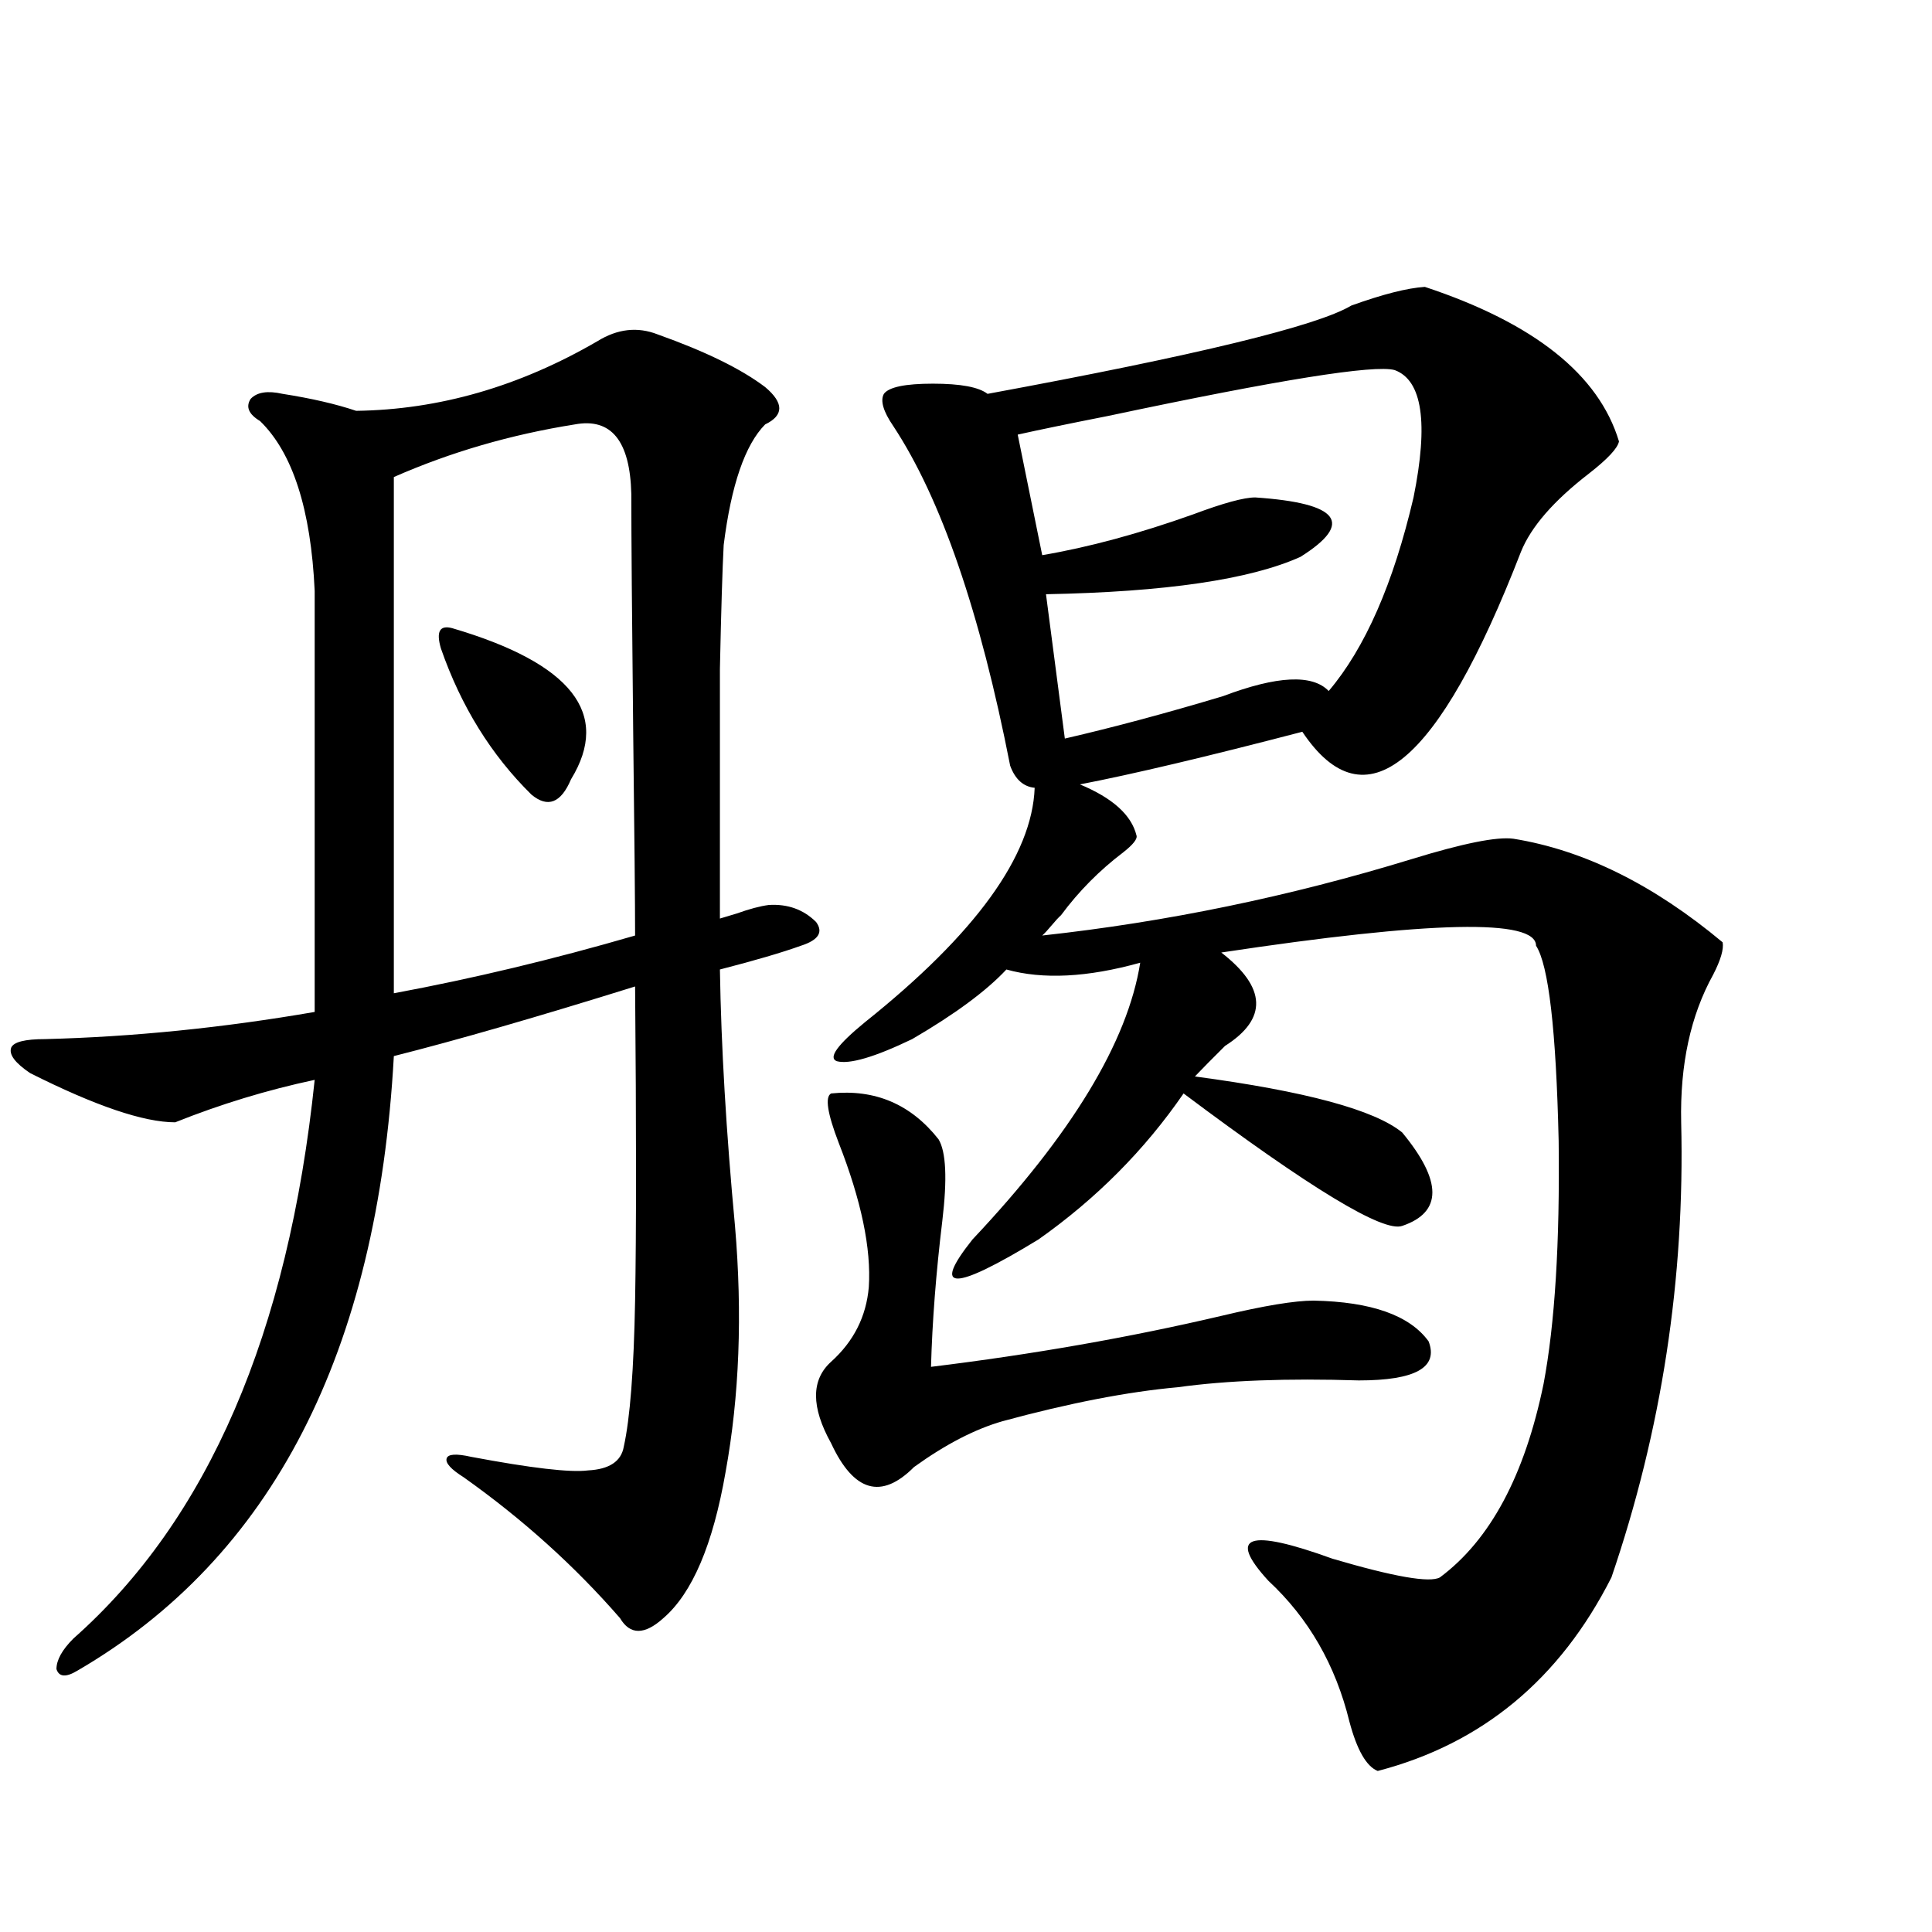
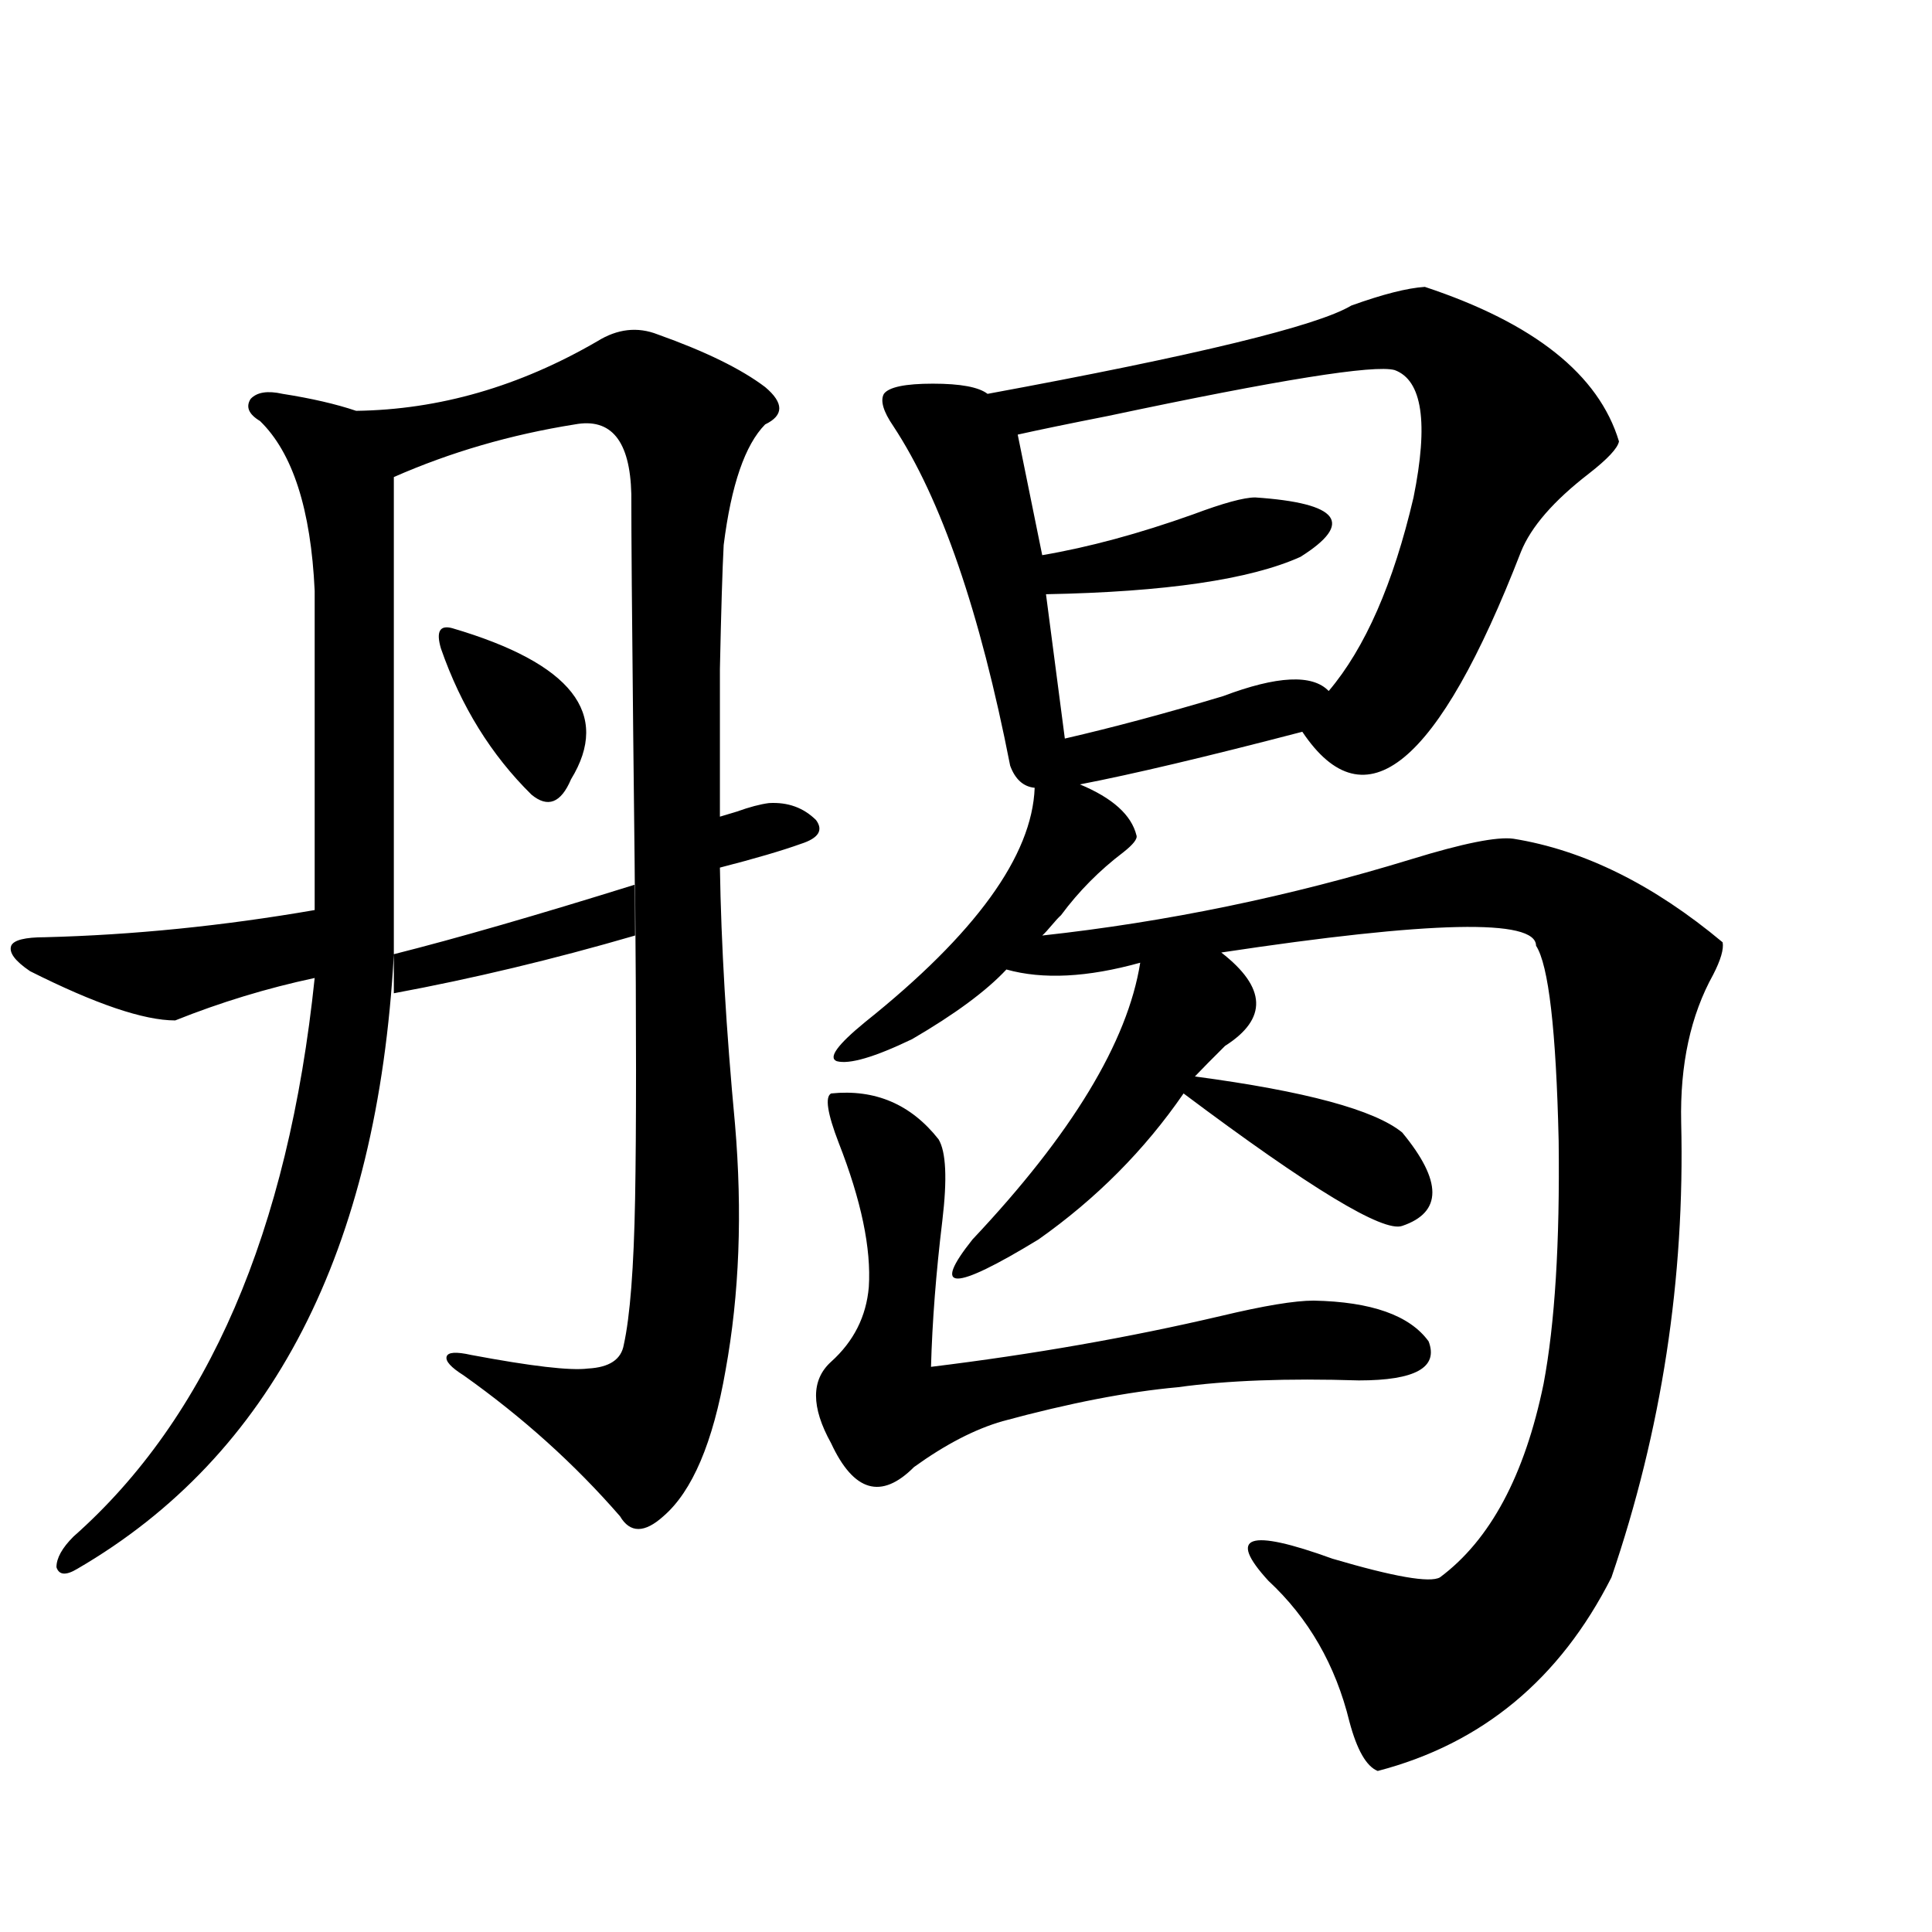
<svg xmlns="http://www.w3.org/2000/svg" version="1.1" id="图层_1" x="0px" y="0px" width="1000px" height="1000px" viewBox="0 0 1000 1000" enable-background="new 0 0 1000 1000" xml:space="preserve">
-   <path d="M340.431,173.098c24.71,8.789,43.246,17.881,55.608,27.246c9.756,8.213,9.756,14.653,0,19.336  c-10.411,10.547-17.561,31.353-21.463,62.402c-0.655,12.305-1.311,33.701-1.951,64.16c0,14.653,0,32.231,0,52.734  c0,17.578,0,43.066,0,76.465c1.951-0.576,4.878-1.455,8.78-2.637c6.494-2.334,12.027-3.804,16.585-4.395  c9.756-0.576,17.881,2.349,24.39,8.789c3.902,5.273,1.296,9.38-7.805,12.305c-9.756,3.516-23.749,7.622-41.95,12.305  c0.641,39.854,3.247,84.087,7.805,132.715c3.902,45.703,2.271,88.193-4.878,127.441c-6.509,37.505-17.24,62.705-32.194,75.586  c-9.756,8.789-17.24,8.789-22.438,0c-23.414-26.943-50.41-51.265-80.974-72.949c-6.509-4.092-9.436-7.319-8.78-9.668  c0.641-2.334,4.878-2.637,12.683-0.879c31.219,5.864,51.371,8.213,60.486,7.031c11.052-0.576,17.226-4.683,18.536-12.305  c3.247-14.639,5.198-39.839,5.854-75.586c0.641-35.156,0.641-89.346,0-162.598c-50.73,15.82-92.36,27.837-124.875,36.035  c-8.46,153.521-63.093,259.58-163.898,318.164c-5.854,3.516-9.436,3.214-10.731-0.879c0-4.696,2.927-9.97,8.78-15.82  c69.587-61.523,111.217-157.9,124.875-289.16c-24.725,5.273-48.779,12.607-72.193,21.973c-16.265,0-41.31-8.486-75.12-25.488  c-7.805-5.273-11.066-9.668-9.756-13.184c1.296-2.925,7.149-4.395,17.561-4.395c45.518-1.167,92.025-5.85,139.509-14.063V305.813  c-1.951-42.188-11.387-71.479-28.292-87.891c-5.854-3.516-7.484-7.319-4.878-11.426c3.247-3.516,8.78-4.395,16.585-2.637  c14.954,2.349,27.637,5.273,38.048,8.789c42.926-0.576,84.541-12.593,124.875-36.035  C319.608,170.173,330.02,169.006,340.431,173.098z M297.505,219.68c-33.17,5.273-64.389,14.365-93.656,27.246v267.188  c40.975-7.607,82.59-17.578,124.875-29.883c0-16.396-0.335-51.265-0.976-104.59c-0.655-60.933-0.976-102.241-0.976-123.926  C326.117,228.181,316.361,216.164,297.505,219.68z M234.092,325.148c61.782,18.169,82.27,44.248,61.462,78.223  c-5.213,12.305-12.042,14.941-20.487,7.91c-20.822-20.503-36.432-45.703-46.828-75.586  C225.632,326.906,227.583,323.391,234.092,325.148z M430.185,565.969c22.759-2.334,41.295,5.576,55.608,23.73  c3.902,6.455,4.543,20.518,1.951,42.188c-3.262,26.958-5.213,52.158-5.854,75.586c52.682-6.44,102.757-15.229,150.24-26.367  c22.104-5.273,38.048-7.91,47.804-7.91c29.908,0.591,49.755,7.622,59.511,21.094c5.198,13.486-6.829,20.215-36.097,20.215  c-37.072-1.167-68.291,0-93.656,3.516c-26.021,2.349-56.264,8.213-90.729,17.578c-14.313,4.106-29.603,12.017-45.853,23.73  c-16.92,17.002-31.219,12.896-42.926-12.305c-10.411-18.745-10.411-32.808,0-42.188c11.707-10.547,18.201-23.428,19.512-38.672  c1.296-19.912-3.902-44.824-15.609-74.707C428.233,576.228,426.923,567.727,430.185,565.969z M737.494,148.488  c56.584,18.76,90.074,45.415,100.485,79.98c-0.655,3.516-5.854,9.092-15.609,16.699c-18.216,14.063-29.923,27.549-35.121,40.43  c-42.926,110.742-80.653,141.807-113.168,93.164c-49.435,12.896-87.803,21.973-115.119,27.246  c16.905,7.031,26.661,15.82,29.268,26.367c0.641,1.758-1.631,4.697-6.829,8.789c-12.362,9.38-23.094,20.215-32.194,32.52  c-1.311,1.182-2.927,2.939-4.878,5.273c-1.951,2.349-3.582,4.106-4.878,5.273c64.389-7.031,128.122-20.215,191.215-39.551  c26.661-8.198,44.222-11.714,52.682-10.547c36.417,5.864,72.514,23.73,108.29,53.613c0.641,3.516-0.976,9.092-4.878,16.699  c-11.707,21.094-17.24,46.582-16.585,76.465c1.951,80.859-10.091,159.385-36.097,235.547  c-26.676,52.734-66.995,86.133-120.973,100.195c-5.854-2.348-10.731-10.849-14.634-25.488c-7.164-29.306-21.143-53.613-41.95-72.949  c-21.463-23.428-10.411-27.246,33.17-11.426c31.859,9.38,50.396,12.607,55.608,9.668c26.006-19.336,43.901-52.734,53.657-100.195  c5.854-31.05,8.445-72.949,7.805-125.684c-1.311-57.417-5.213-91.104-11.707-101.074c0-14.063-54.313-12.881-162.923,3.516  c23.414,18.169,24.055,34.277,1.951,48.34c-6.509,6.455-11.707,11.729-15.609,15.82c57.225,7.622,93.001,17.29,107.314,29.004  c20.808,25.2,20.808,41.309,0,48.34c-9.756,3.516-47.483-19.336-113.168-68.555c-20.167,29.307-45.212,54.492-75.12,75.586  c-44.236,26.958-55.608,26.958-34.146,0c51.371-54.492,80.318-102.241,86.827-143.262c-27.316,7.622-50.41,8.789-69.267,3.516  c-10.411,11.138-26.676,23.154-48.779,36.035c-19.512,9.38-32.529,13.184-39.023,11.426c-4.558-1.758,0.32-8.486,14.634-20.215  c57.225-45.703,86.492-86.133,87.803-121.289c-5.854-0.576-10.091-4.395-12.683-11.426  c-15.609-79.678-35.776-138.276-60.486-175.781c-5.213-7.607-6.829-13.184-4.878-16.699c2.592-3.516,11.052-5.273,25.365-5.273  c14.299,0,23.734,1.758,28.292,5.273c107.955-19.912,170.728-35.156,188.288-45.703  C715.696,152.307,728.379,149.079,737.494,148.488z M721.885,191.555c-10.411-2.925-59.846,4.985-148.289,23.73  c-20.822,4.106-36.432,7.334-46.828,9.668l12.683,62.402c24.055-4.092,50.075-11.123,78.047-21.094  c15.609-5.85,26.341-8.789,32.194-8.789c43.566,2.939,51.371,13.184,23.414,30.762c-26.021,11.729-69.922,18.169-131.704,19.336  l9.756,74.707c25.365-5.85,52.682-13.184,81.949-21.973c27.957-10.547,46.173-11.426,54.633-2.637  c18.856-22.261,33.49-55.659,43.901-100.195C739.445,218.801,736.184,196.828,721.885,191.555z" />
+   <path d="M340.431,173.098c24.71,8.789,43.246,17.881,55.608,27.246c9.756,8.213,9.756,14.653,0,19.336  c-10.411,10.547-17.561,31.353-21.463,62.402c-0.655,12.305-1.311,33.701-1.951,64.16c0,17.578,0,43.066,0,76.465c1.951-0.576,4.878-1.455,8.78-2.637c6.494-2.334,12.027-3.804,16.585-4.395  c9.756-0.576,17.881,2.349,24.39,8.789c3.902,5.273,1.296,9.38-7.805,12.305c-9.756,3.516-23.749,7.622-41.95,12.305  c0.641,39.854,3.247,84.087,7.805,132.715c3.902,45.703,2.271,88.193-4.878,127.441c-6.509,37.505-17.24,62.705-32.194,75.586  c-9.756,8.789-17.24,8.789-22.438,0c-23.414-26.943-50.41-51.265-80.974-72.949c-6.509-4.092-9.436-7.319-8.78-9.668  c0.641-2.334,4.878-2.637,12.683-0.879c31.219,5.864,51.371,8.213,60.486,7.031c11.052-0.576,17.226-4.683,18.536-12.305  c3.247-14.639,5.198-39.839,5.854-75.586c0.641-35.156,0.641-89.346,0-162.598c-50.73,15.82-92.36,27.837-124.875,36.035  c-8.46,153.521-63.093,259.58-163.898,318.164c-5.854,3.516-9.436,3.214-10.731-0.879c0-4.696,2.927-9.97,8.78-15.82  c69.587-61.523,111.217-157.9,124.875-289.16c-24.725,5.273-48.779,12.607-72.193,21.973c-16.265,0-41.31-8.486-75.12-25.488  c-7.805-5.273-11.066-9.668-9.756-13.184c1.296-2.925,7.149-4.395,17.561-4.395c45.518-1.167,92.025-5.85,139.509-14.063V305.813  c-1.951-42.188-11.387-71.479-28.292-87.891c-5.854-3.516-7.484-7.319-4.878-11.426c3.247-3.516,8.78-4.395,16.585-2.637  c14.954,2.349,27.637,5.273,38.048,8.789c42.926-0.576,84.541-12.593,124.875-36.035  C319.608,170.173,330.02,169.006,340.431,173.098z M297.505,219.68c-33.17,5.273-64.389,14.365-93.656,27.246v267.188  c40.975-7.607,82.59-17.578,124.875-29.883c0-16.396-0.335-51.265-0.976-104.59c-0.655-60.933-0.976-102.241-0.976-123.926  C326.117,228.181,316.361,216.164,297.505,219.68z M234.092,325.148c61.782,18.169,82.27,44.248,61.462,78.223  c-5.213,12.305-12.042,14.941-20.487,7.91c-20.822-20.503-36.432-45.703-46.828-75.586  C225.632,326.906,227.583,323.391,234.092,325.148z M430.185,565.969c22.759-2.334,41.295,5.576,55.608,23.73  c3.902,6.455,4.543,20.518,1.951,42.188c-3.262,26.958-5.213,52.158-5.854,75.586c52.682-6.44,102.757-15.229,150.24-26.367  c22.104-5.273,38.048-7.91,47.804-7.91c29.908,0.591,49.755,7.622,59.511,21.094c5.198,13.486-6.829,20.215-36.097,20.215  c-37.072-1.167-68.291,0-93.656,3.516c-26.021,2.349-56.264,8.213-90.729,17.578c-14.313,4.106-29.603,12.017-45.853,23.73  c-16.92,17.002-31.219,12.896-42.926-12.305c-10.411-18.745-10.411-32.808,0-42.188c11.707-10.547,18.201-23.428,19.512-38.672  c1.296-19.912-3.902-44.824-15.609-74.707C428.233,576.228,426.923,567.727,430.185,565.969z M737.494,148.488  c56.584,18.76,90.074,45.415,100.485,79.98c-0.655,3.516-5.854,9.092-15.609,16.699c-18.216,14.063-29.923,27.549-35.121,40.43  c-42.926,110.742-80.653,141.807-113.168,93.164c-49.435,12.896-87.803,21.973-115.119,27.246  c16.905,7.031,26.661,15.82,29.268,26.367c0.641,1.758-1.631,4.697-6.829,8.789c-12.362,9.38-23.094,20.215-32.194,32.52  c-1.311,1.182-2.927,2.939-4.878,5.273c-1.951,2.349-3.582,4.106-4.878,5.273c64.389-7.031,128.122-20.215,191.215-39.551  c26.661-8.198,44.222-11.714,52.682-10.547c36.417,5.864,72.514,23.73,108.29,53.613c0.641,3.516-0.976,9.092-4.878,16.699  c-11.707,21.094-17.24,46.582-16.585,76.465c1.951,80.859-10.091,159.385-36.097,235.547  c-26.676,52.734-66.995,86.133-120.973,100.195c-5.854-2.348-10.731-10.849-14.634-25.488c-7.164-29.306-21.143-53.613-41.95-72.949  c-21.463-23.428-10.411-27.246,33.17-11.426c31.859,9.38,50.396,12.607,55.608,9.668c26.006-19.336,43.901-52.734,53.657-100.195  c5.854-31.05,8.445-72.949,7.805-125.684c-1.311-57.417-5.213-91.104-11.707-101.074c0-14.063-54.313-12.881-162.923,3.516  c23.414,18.169,24.055,34.277,1.951,48.34c-6.509,6.455-11.707,11.729-15.609,15.82c57.225,7.622,93.001,17.29,107.314,29.004  c20.808,25.2,20.808,41.309,0,48.34c-9.756,3.516-47.483-19.336-113.168-68.555c-20.167,29.307-45.212,54.492-75.12,75.586  c-44.236,26.958-55.608,26.958-34.146,0c51.371-54.492,80.318-102.241,86.827-143.262c-27.316,7.622-50.41,8.789-69.267,3.516  c-10.411,11.138-26.676,23.154-48.779,36.035c-19.512,9.38-32.529,13.184-39.023,11.426c-4.558-1.758,0.32-8.486,14.634-20.215  c57.225-45.703,86.492-86.133,87.803-121.289c-5.854-0.576-10.091-4.395-12.683-11.426  c-15.609-79.678-35.776-138.276-60.486-175.781c-5.213-7.607-6.829-13.184-4.878-16.699c2.592-3.516,11.052-5.273,25.365-5.273  c14.299,0,23.734,1.758,28.292,5.273c107.955-19.912,170.728-35.156,188.288-45.703  C715.696,152.307,728.379,149.079,737.494,148.488z M721.885,191.555c-10.411-2.925-59.846,4.985-148.289,23.73  c-20.822,4.106-36.432,7.334-46.828,9.668l12.683,62.402c24.055-4.092,50.075-11.123,78.047-21.094  c15.609-5.85,26.341-8.789,32.194-8.789c43.566,2.939,51.371,13.184,23.414,30.762c-26.021,11.729-69.922,18.169-131.704,19.336  l9.756,74.707c25.365-5.85,52.682-13.184,81.949-21.973c27.957-10.547,46.173-11.426,54.633-2.637  c18.856-22.261,33.49-55.659,43.901-100.195C739.445,218.801,736.184,196.828,721.885,191.555z" />
</svg>